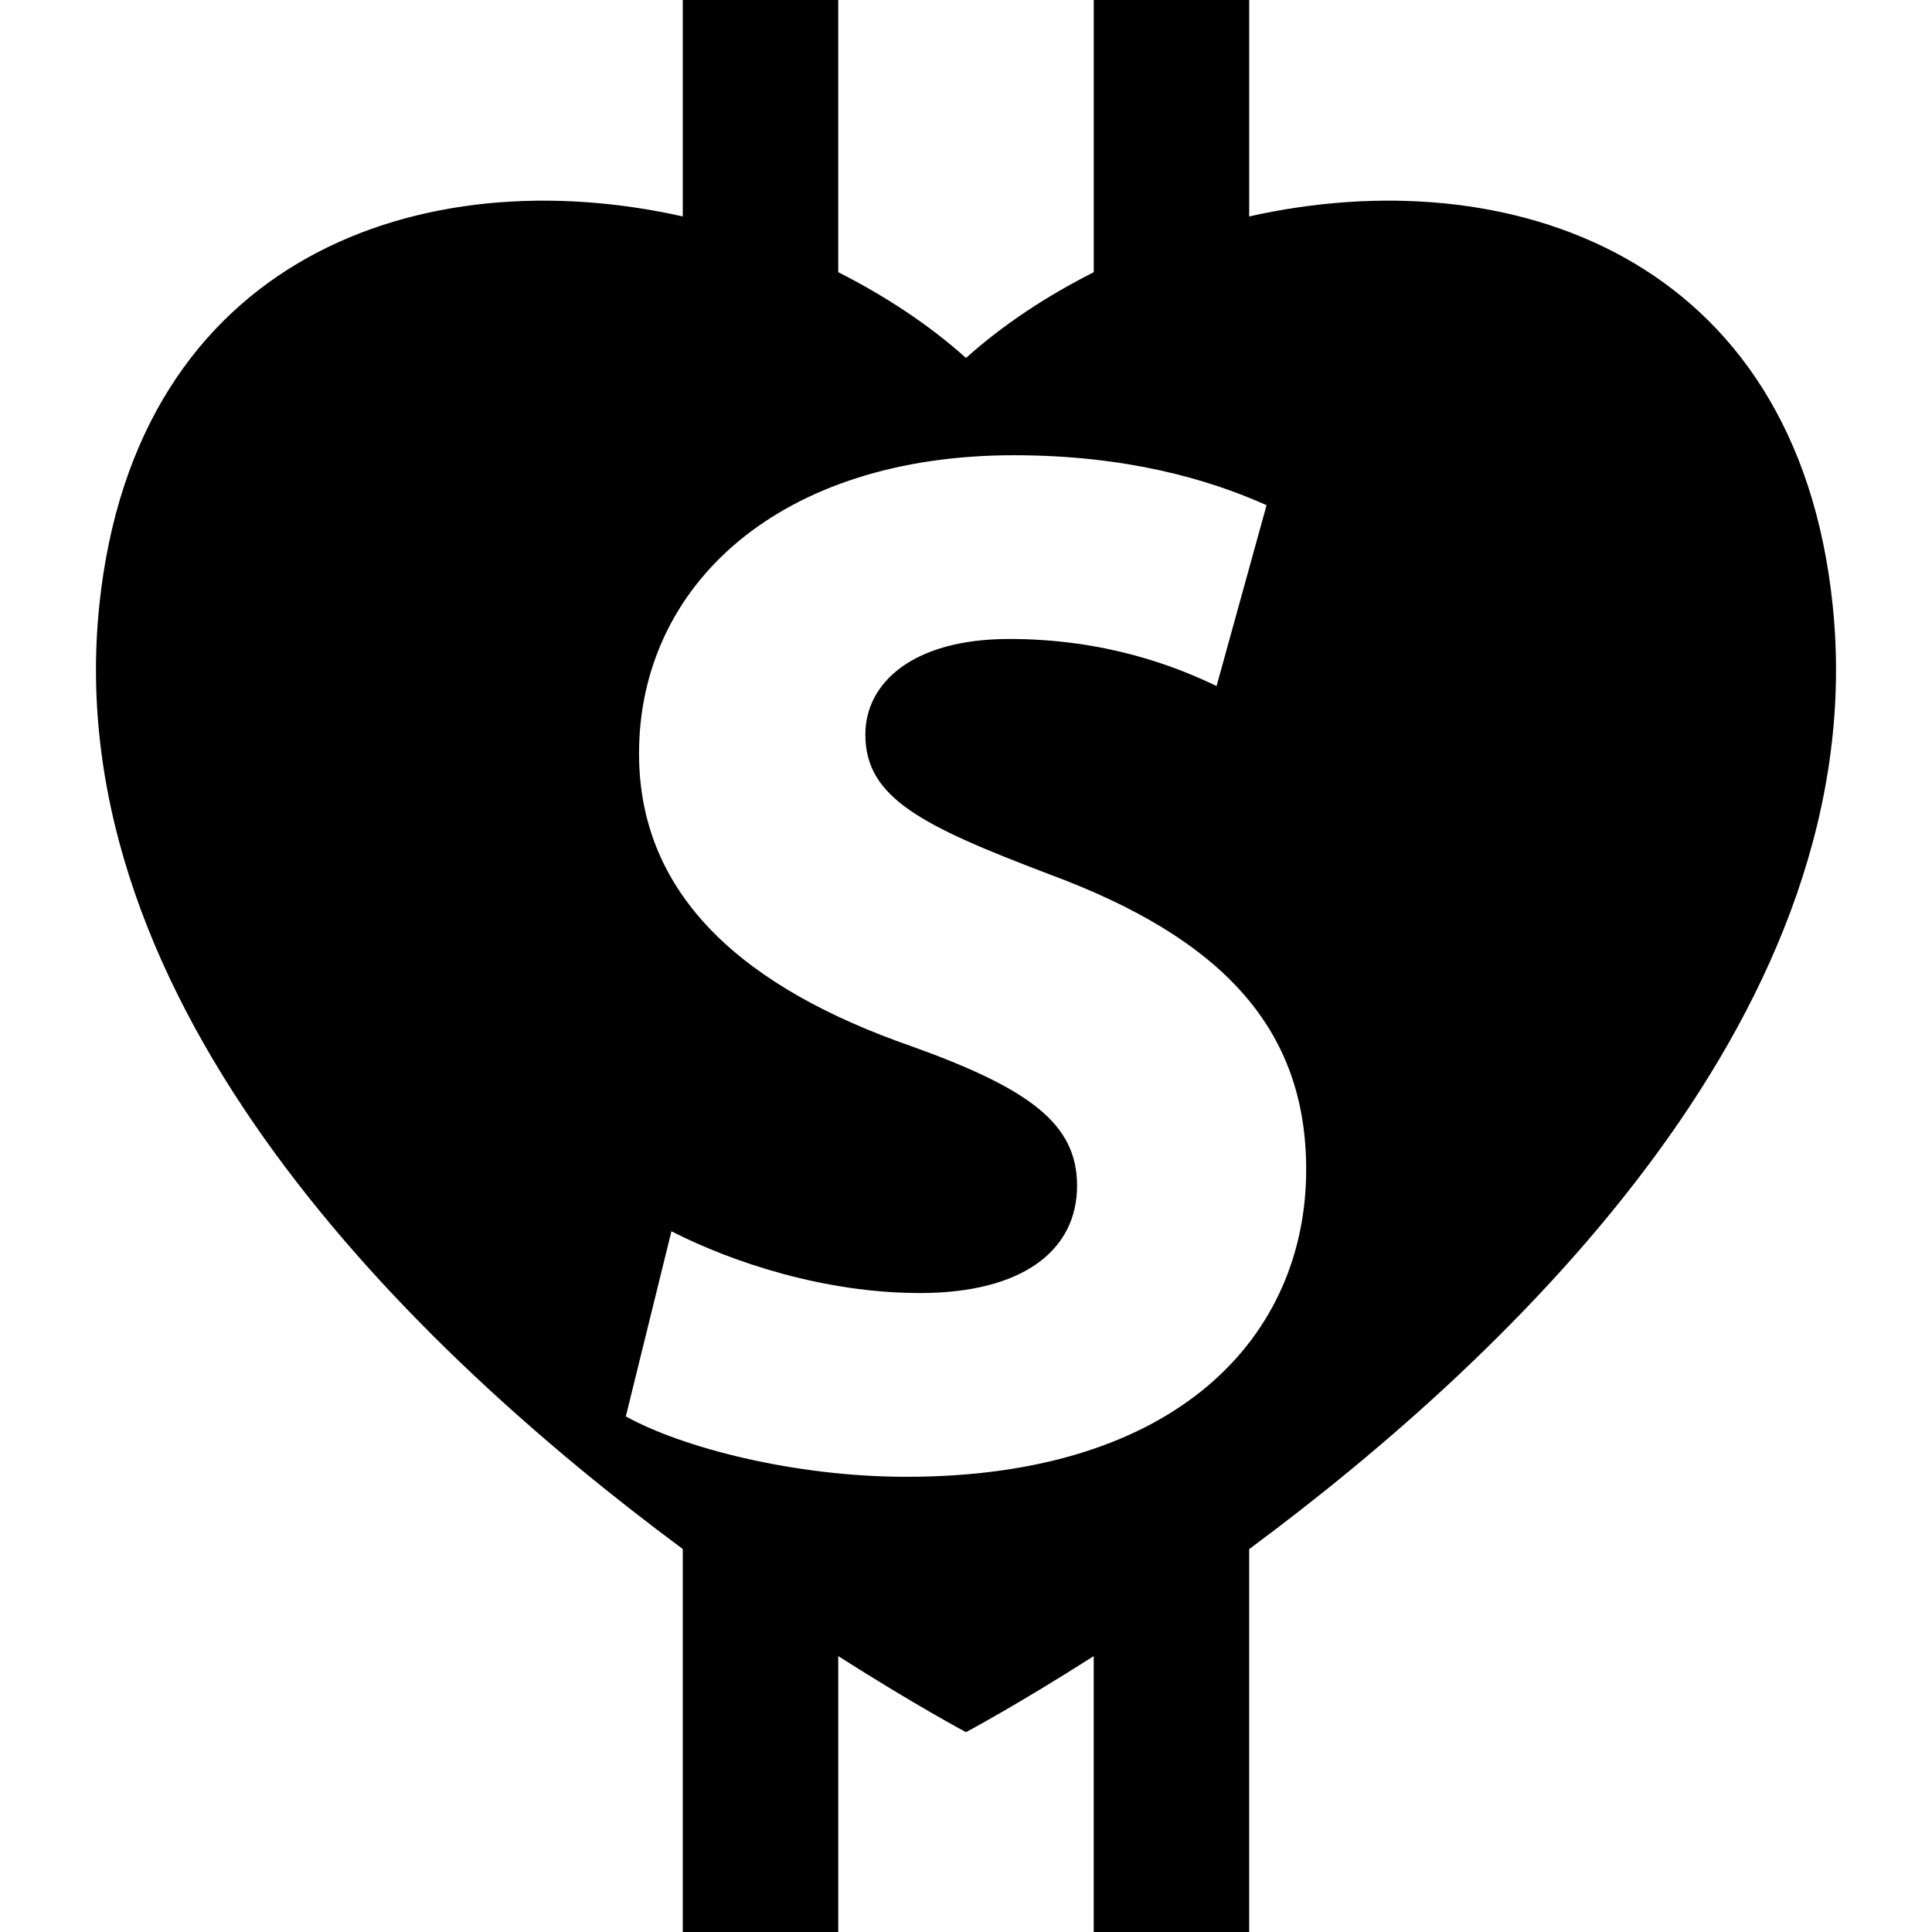
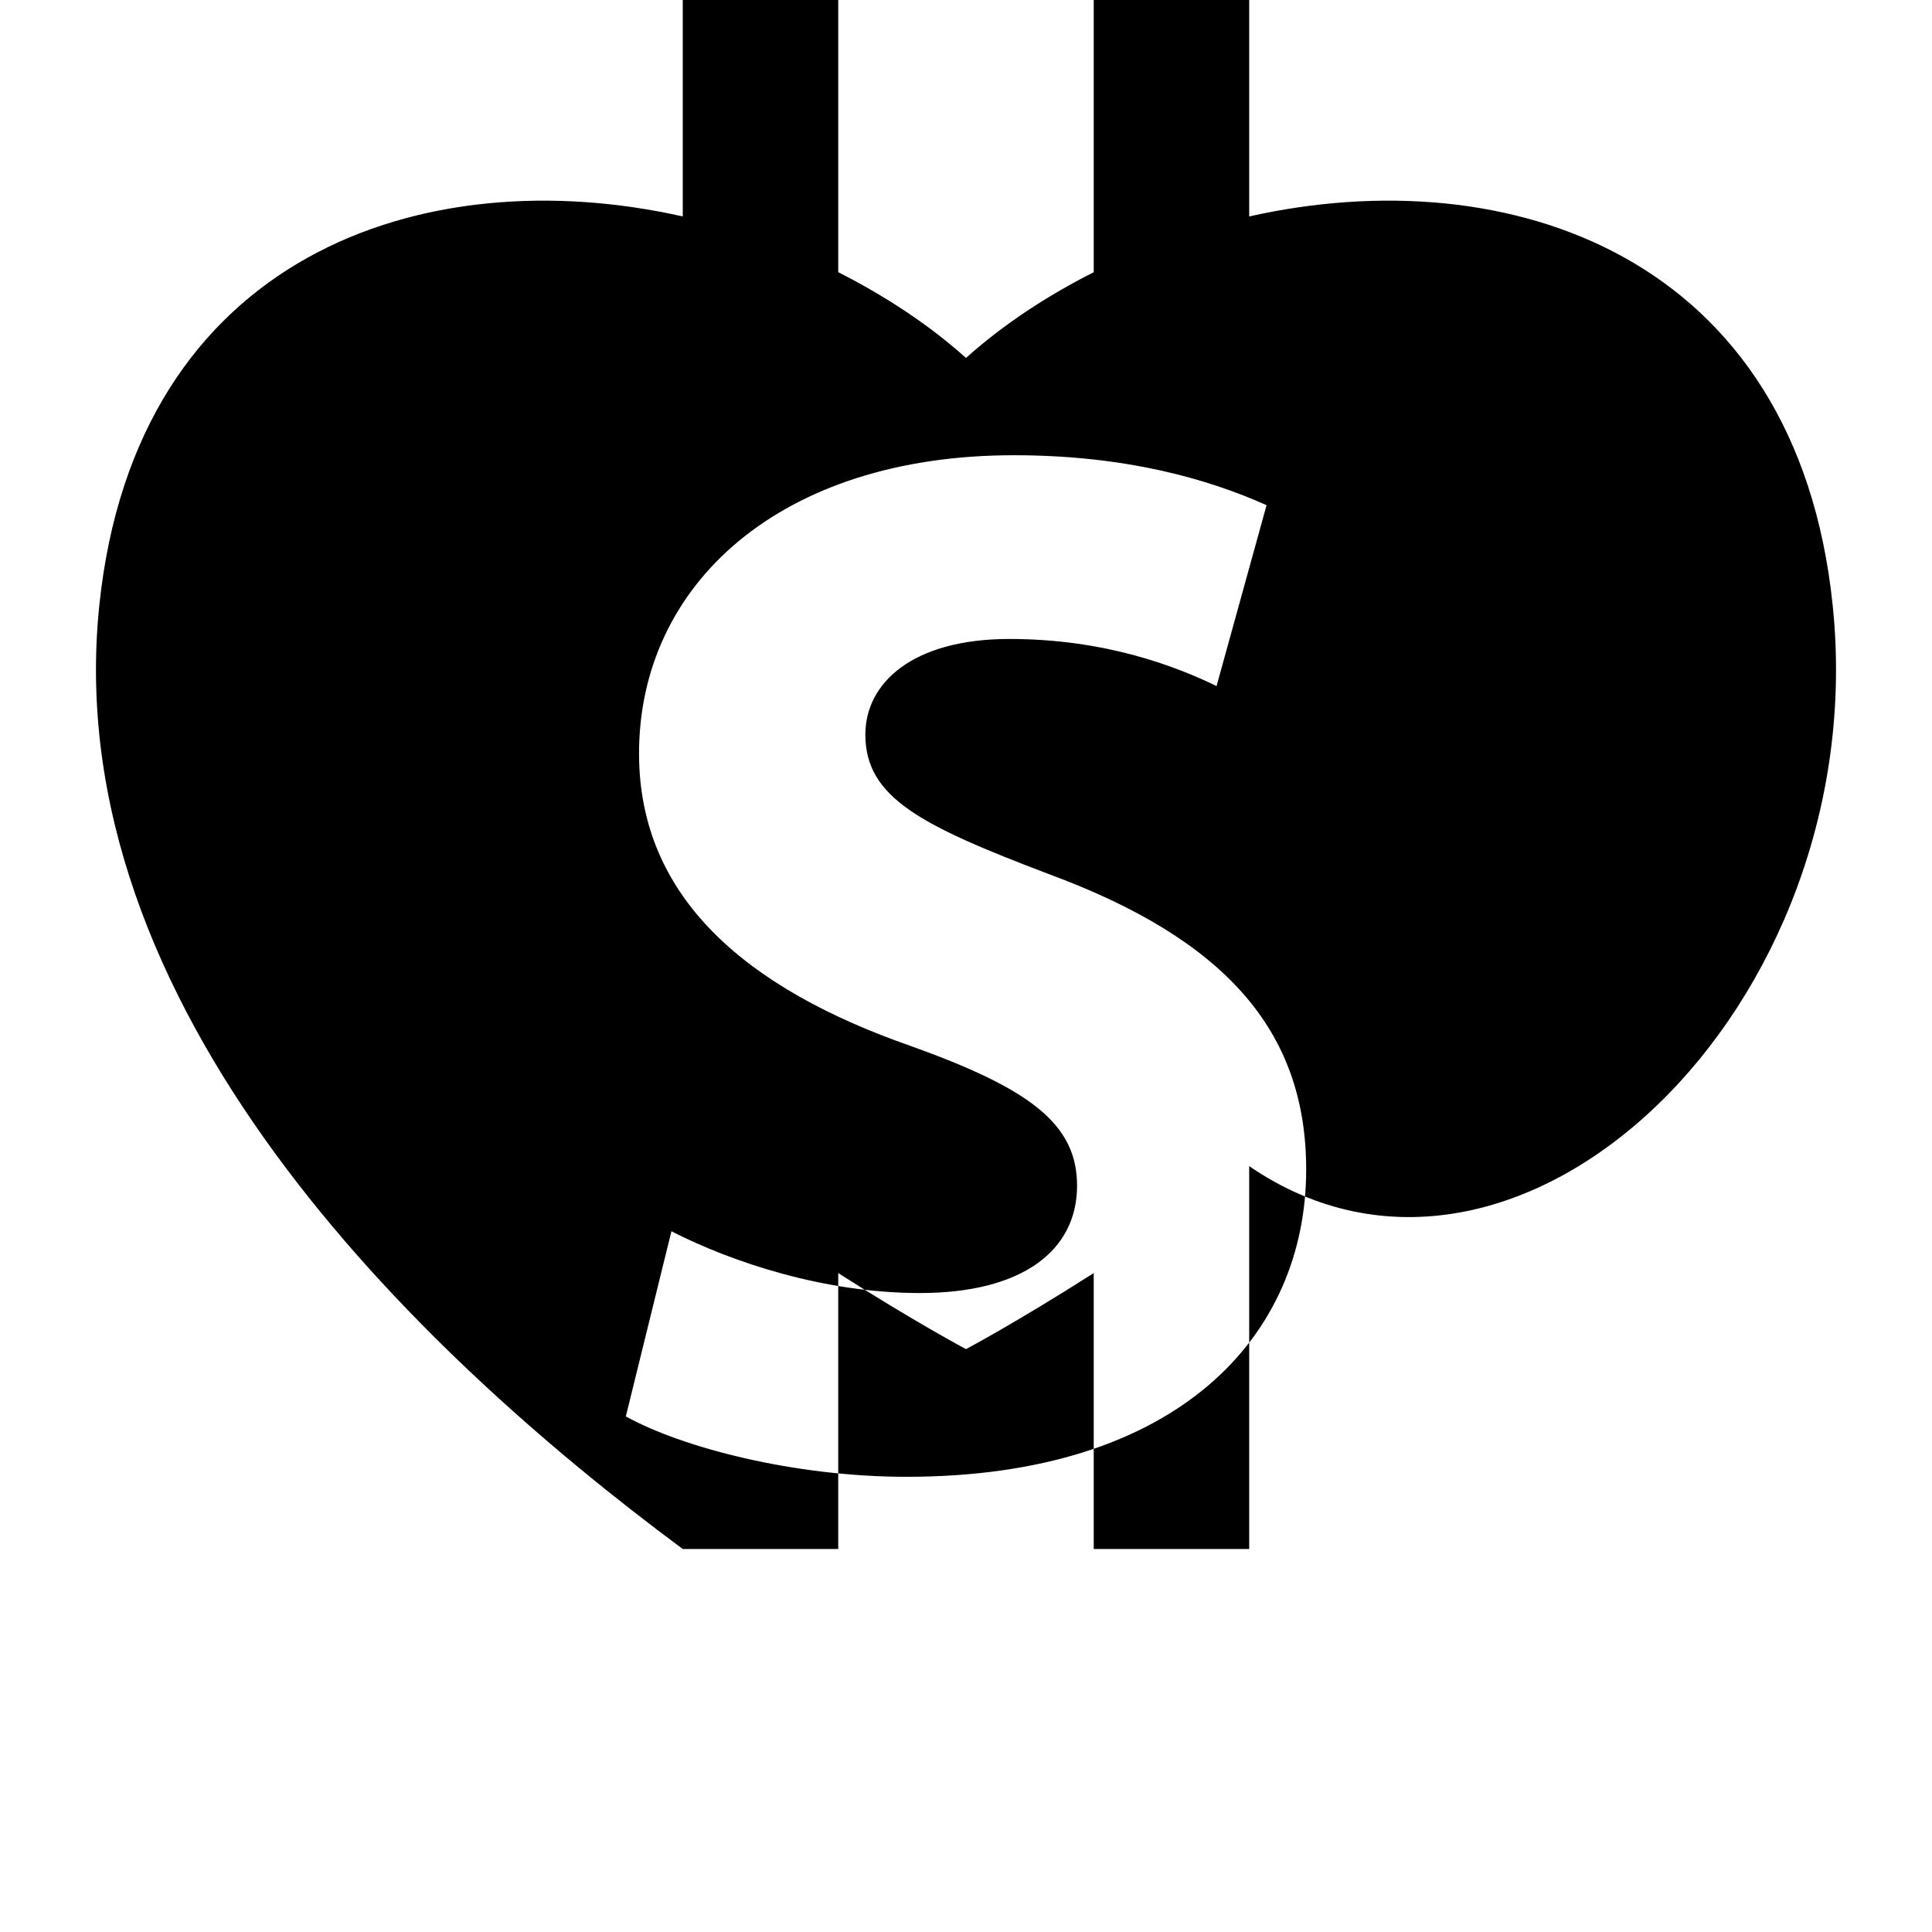
<svg xmlns="http://www.w3.org/2000/svg" fill="#000000" version="1.1" id="Capa_1" width="800px" height="800px" viewBox="0 0 181.58 181.579" xml:space="preserve">
  <g>
-     <path d="M172.246,56.895c-3.398-32.932-30.487-42.023-54.84-36.553V0h-14.611v25.585c-4.392,2.22-8.482,4.897-12.005,8.057   c-3.523-3.16-7.625-5.837-12.008-8.062V0H64.17v20.342c-24.337-5.47-51.418,3.626-54.837,36.553   c-3.91,37.684,29.604,69.986,54.837,88.688v35.997h14.611v-25.931c7.22,4.604,12.008,7.146,12.008,7.146s4.788-2.541,12.005-7.146   v25.931h14.611v-35.985C142.639,126.893,176.159,94.584,172.246,56.895z M85.198,138.797c-10.642,0-21.131-2.767-26.379-5.675   l4.285-17.4c5.666,2.896,14.357,5.804,23.348,5.804c9.658,0,14.777-4.001,14.777-10.09c0-5.804-4.421-9.108-15.613-13.122   C70.137,92.917,60.06,84.361,60.06,70.823c0-15.877,13.255-28.038,35.222-28.038c10.491,0,18.229,2.217,23.756,4.696l-4.699,16.996   c-3.725-1.797-10.355-4.424-19.471-4.424c-9.12,0-13.538,4.152-13.538,8.984c0,5.938,5.249,8.556,17.263,13.122   c16.443,6.077,24.169,14.635,24.169,27.757C122.761,125.527,110.75,138.797,85.198,138.797z" />
+     <path d="M172.246,56.895c-3.398-32.932-30.487-42.023-54.84-36.553V0h-14.611v25.585c-4.392,2.22-8.482,4.897-12.005,8.057   c-3.523-3.16-7.625-5.837-12.008-8.062V0H64.17v20.342c-24.337-5.47-51.418,3.626-54.837,36.553   c-3.91,37.684,29.604,69.986,54.837,88.688h14.611v-25.931c7.22,4.604,12.008,7.146,12.008,7.146s4.788-2.541,12.005-7.146   v25.931h14.611v-35.985C142.639,126.893,176.159,94.584,172.246,56.895z M85.198,138.797c-10.642,0-21.131-2.767-26.379-5.675   l4.285-17.4c5.666,2.896,14.357,5.804,23.348,5.804c9.658,0,14.777-4.001,14.777-10.09c0-5.804-4.421-9.108-15.613-13.122   C70.137,92.917,60.06,84.361,60.06,70.823c0-15.877,13.255-28.038,35.222-28.038c10.491,0,18.229,2.217,23.756,4.696l-4.699,16.996   c-3.725-1.797-10.355-4.424-19.471-4.424c-9.12,0-13.538,4.152-13.538,8.984c0,5.938,5.249,8.556,17.263,13.122   c16.443,6.077,24.169,14.635,24.169,27.757C122.761,125.527,110.75,138.797,85.198,138.797z" />
  </g>
</svg>